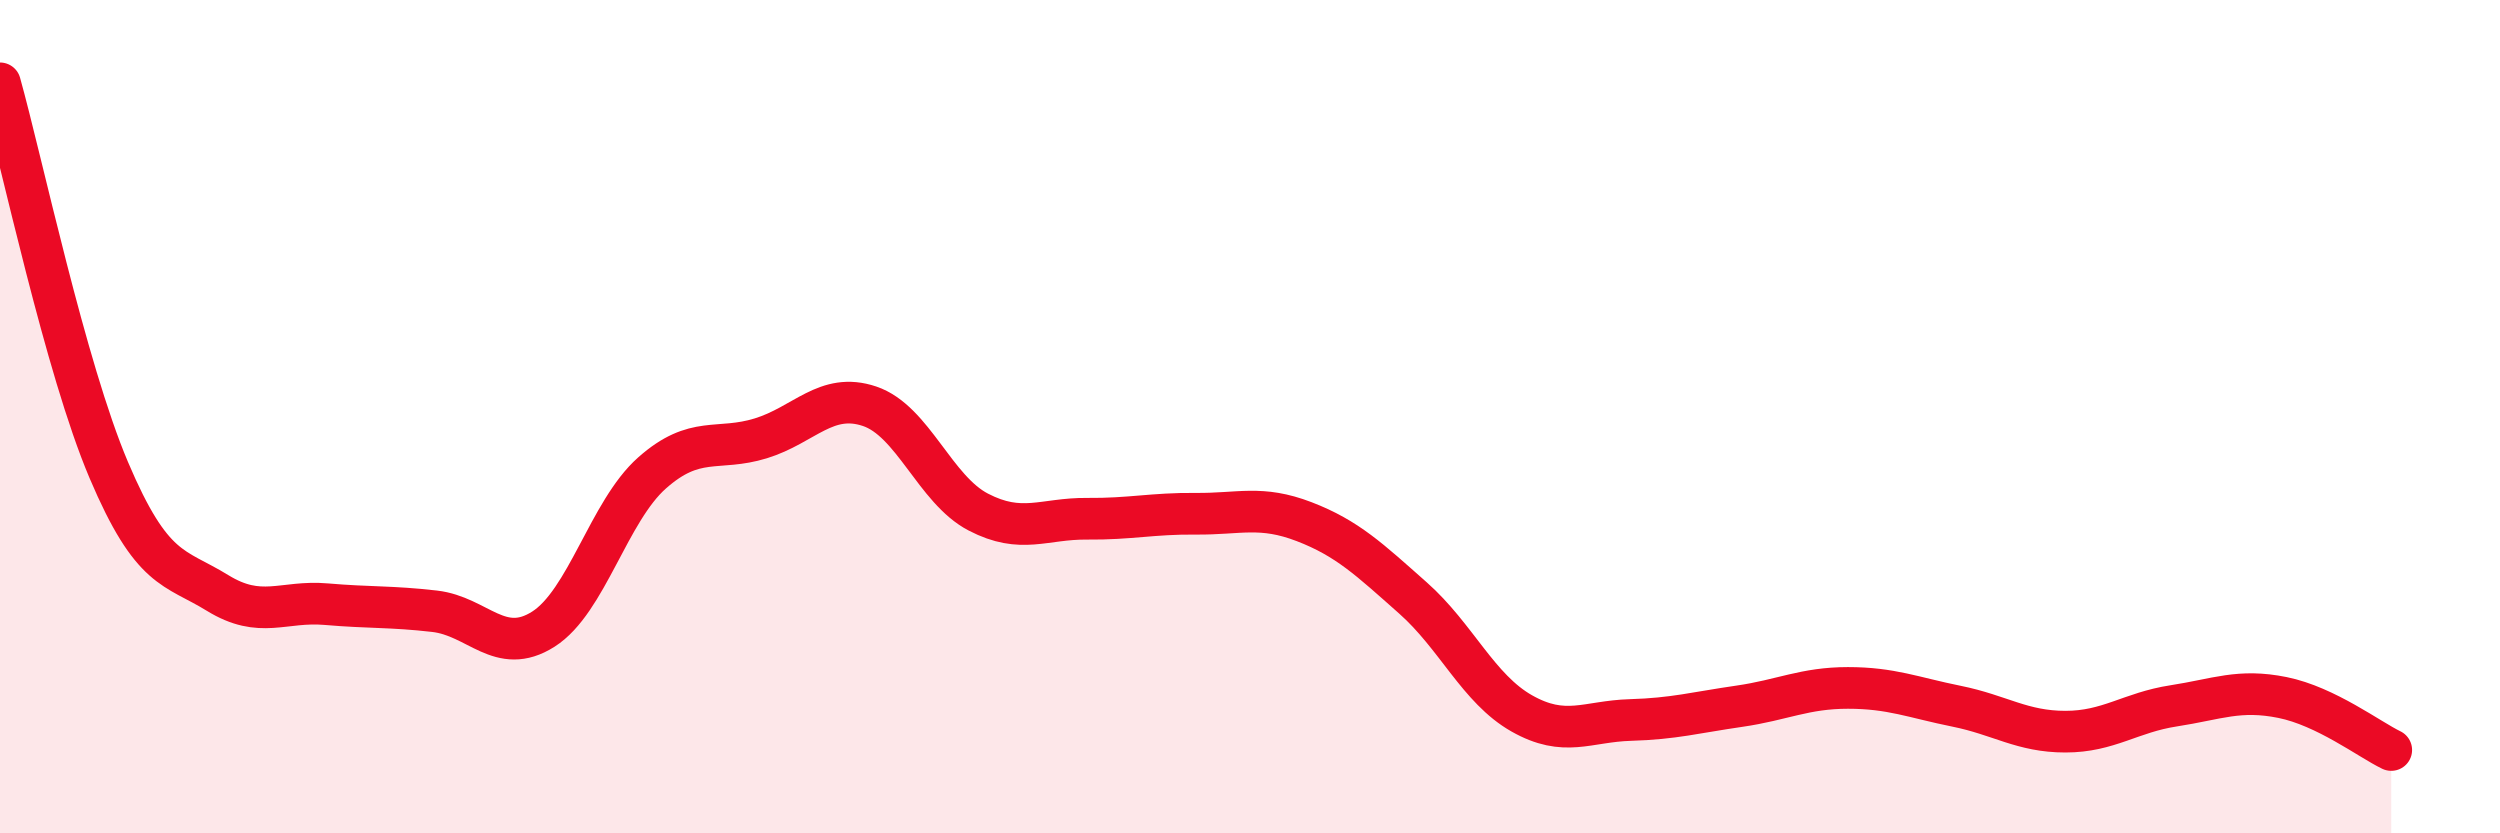
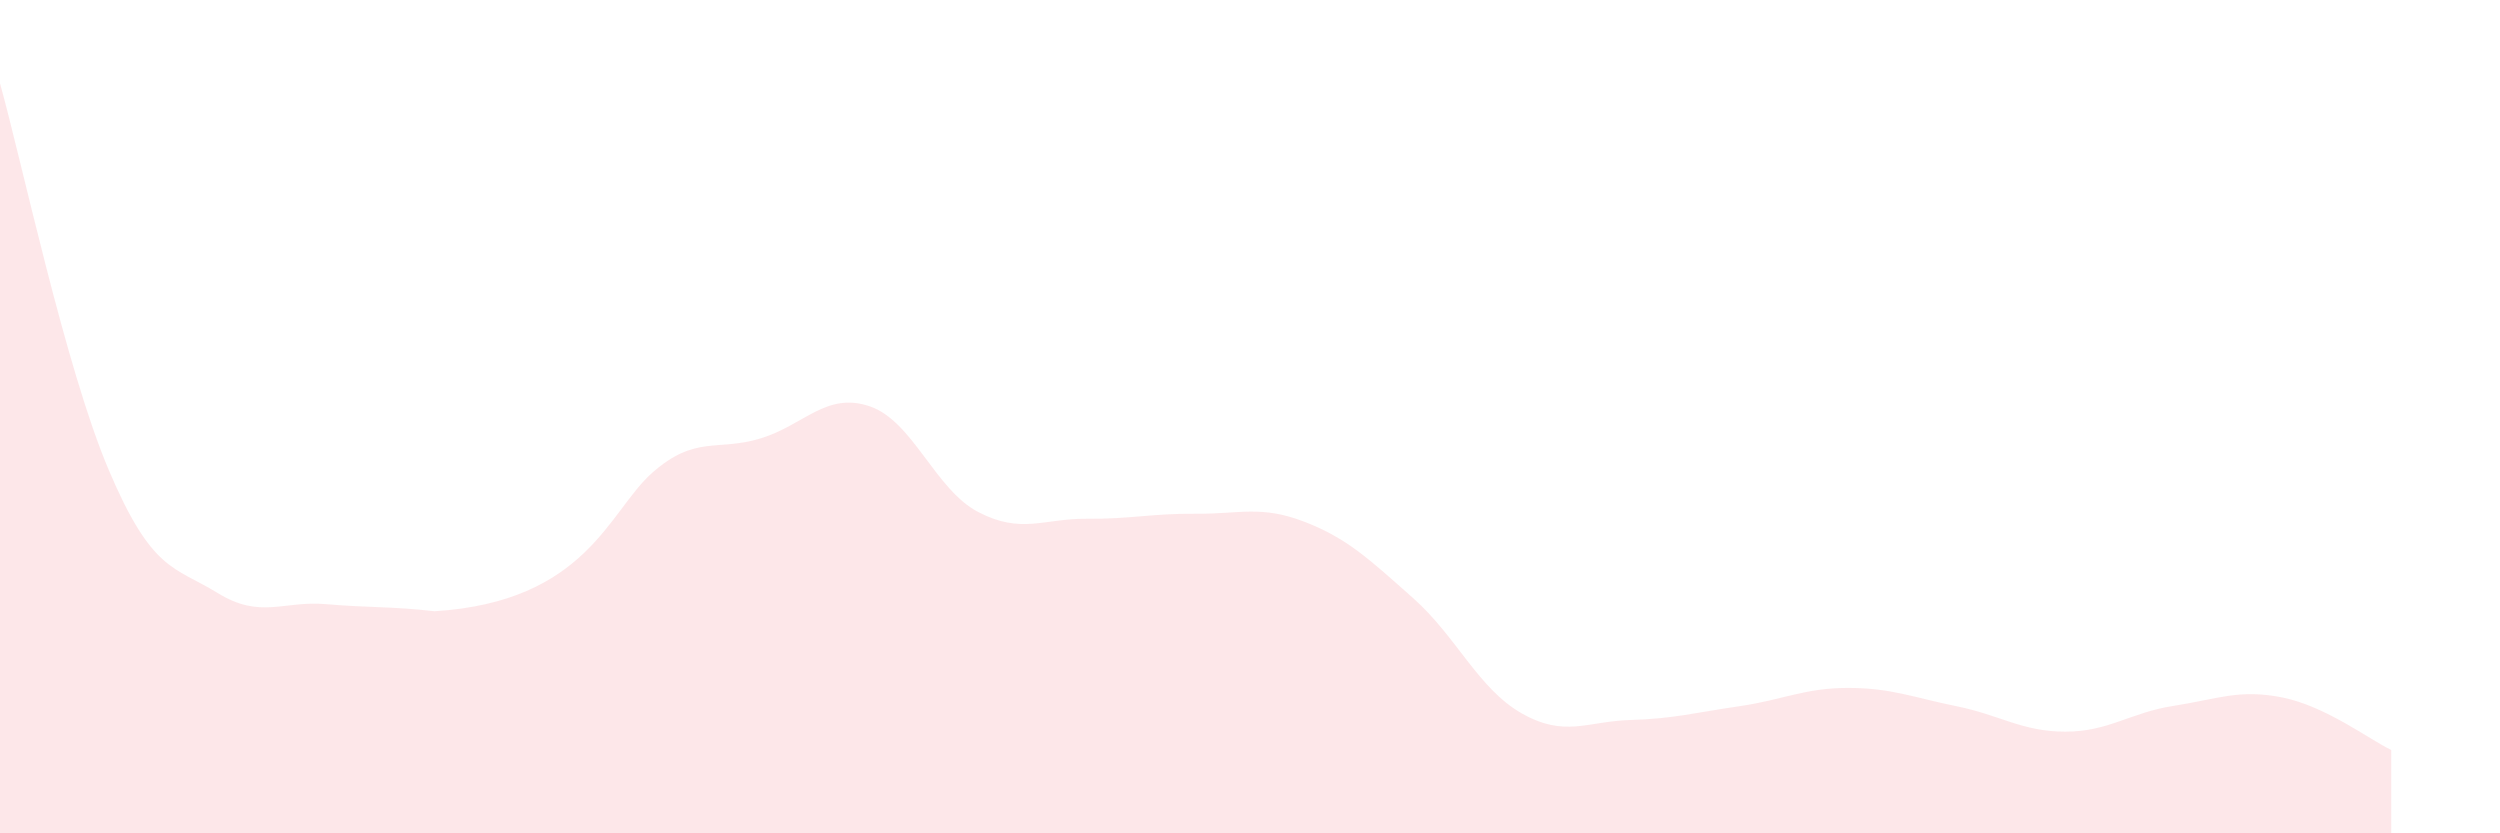
<svg xmlns="http://www.w3.org/2000/svg" width="60" height="20" viewBox="0 0 60 20">
-   <path d="M 0,2 C 0.52,3.86 1.57,8.83 2.61,11.28 C 3.65,13.73 4.18,13.59 5.22,14.23 C 6.26,14.87 6.79,14.41 7.83,14.5 C 8.87,14.59 9.39,14.55 10.43,14.67 C 11.47,14.79 12,15.76 13.04,15.1 C 14.08,14.44 14.61,12.27 15.65,11.35 C 16.69,10.43 17.22,10.84 18.26,10.52 C 19.3,10.2 19.83,9.4 20.87,9.75 C 21.91,10.1 22.44,11.75 23.48,12.29 C 24.52,12.83 25.05,12.44 26.09,12.45 C 27.13,12.46 27.66,12.32 28.7,12.33 C 29.74,12.34 30.26,12.12 31.3,12.52 C 32.34,12.92 32.87,13.43 33.91,14.35 C 34.95,15.27 35.48,16.53 36.52,17.12 C 37.56,17.71 38.09,17.31 39.13,17.28 C 40.17,17.25 40.7,17.1 41.74,16.95 C 42.78,16.8 43.31,16.51 44.35,16.51 C 45.39,16.51 45.92,16.74 46.96,16.95 C 48,17.16 48.53,17.56 49.57,17.56 C 50.61,17.56 51.13,17.1 52.17,16.94 C 53.21,16.78 53.74,16.53 54.78,16.74 C 55.82,16.95 56.87,17.75 57.39,18L57.39 20L0 20Z" fill="#EB0A25" opacity="0.1" stroke-linecap="round" stroke-linejoin="round" />
-   <path d="M 0,2 C 0.52,3.86 1.57,8.83 2.61,11.28 C 3.65,13.73 4.18,13.59 5.22,14.23 C 6.26,14.87 6.79,14.41 7.83,14.5 C 8.87,14.59 9.39,14.55 10.43,14.67 C 11.47,14.79 12,15.76 13.04,15.1 C 14.08,14.44 14.61,12.27 15.65,11.35 C 16.69,10.43 17.22,10.84 18.26,10.52 C 19.3,10.2 19.83,9.4 20.87,9.75 C 21.91,10.1 22.44,11.75 23.48,12.29 C 24.52,12.83 25.05,12.44 26.09,12.45 C 27.13,12.46 27.66,12.32 28.7,12.33 C 29.74,12.34 30.26,12.12 31.3,12.52 C 32.34,12.92 32.87,13.43 33.91,14.35 C 34.95,15.27 35.48,16.53 36.52,17.12 C 37.56,17.71 38.09,17.31 39.13,17.28 C 40.17,17.25 40.7,17.1 41.74,16.95 C 42.78,16.8 43.31,16.51 44.35,16.51 C 45.39,16.51 45.92,16.74 46.96,16.95 C 48,17.16 48.53,17.56 49.57,17.56 C 50.61,17.56 51.13,17.1 52.17,16.94 C 53.21,16.78 53.74,16.53 54.78,16.74 C 55.82,16.95 56.87,17.75 57.39,18" stroke="#EB0A25" stroke-width="1" fill="none" stroke-linecap="round" stroke-linejoin="round" />
+   <path d="M 0,2 C 0.52,3.86 1.57,8.83 2.61,11.28 C 3.65,13.73 4.18,13.59 5.22,14.23 C 6.26,14.87 6.79,14.41 7.83,14.5 C 8.87,14.59 9.39,14.55 10.43,14.67 C 14.08,14.44 14.61,12.27 15.65,11.35 C 16.69,10.43 17.22,10.84 18.26,10.52 C 19.3,10.2 19.83,9.4 20.87,9.75 C 21.91,10.1 22.44,11.75 23.48,12.29 C 24.52,12.83 25.05,12.44 26.09,12.45 C 27.13,12.46 27.66,12.32 28.7,12.33 C 29.74,12.34 30.26,12.12 31.3,12.52 C 32.34,12.92 32.87,13.43 33.91,14.35 C 34.95,15.27 35.48,16.53 36.52,17.12 C 37.56,17.71 38.09,17.31 39.13,17.28 C 40.17,17.25 40.7,17.1 41.74,16.95 C 42.78,16.8 43.31,16.51 44.35,16.51 C 45.39,16.51 45.92,16.74 46.96,16.95 C 48,17.16 48.53,17.56 49.57,17.56 C 50.61,17.56 51.13,17.1 52.17,16.94 C 53.21,16.78 53.74,16.53 54.78,16.74 C 55.82,16.95 56.87,17.75 57.39,18L57.39 20L0 20Z" fill="#EB0A25" opacity="0.1" stroke-linecap="round" stroke-linejoin="round" />
</svg>